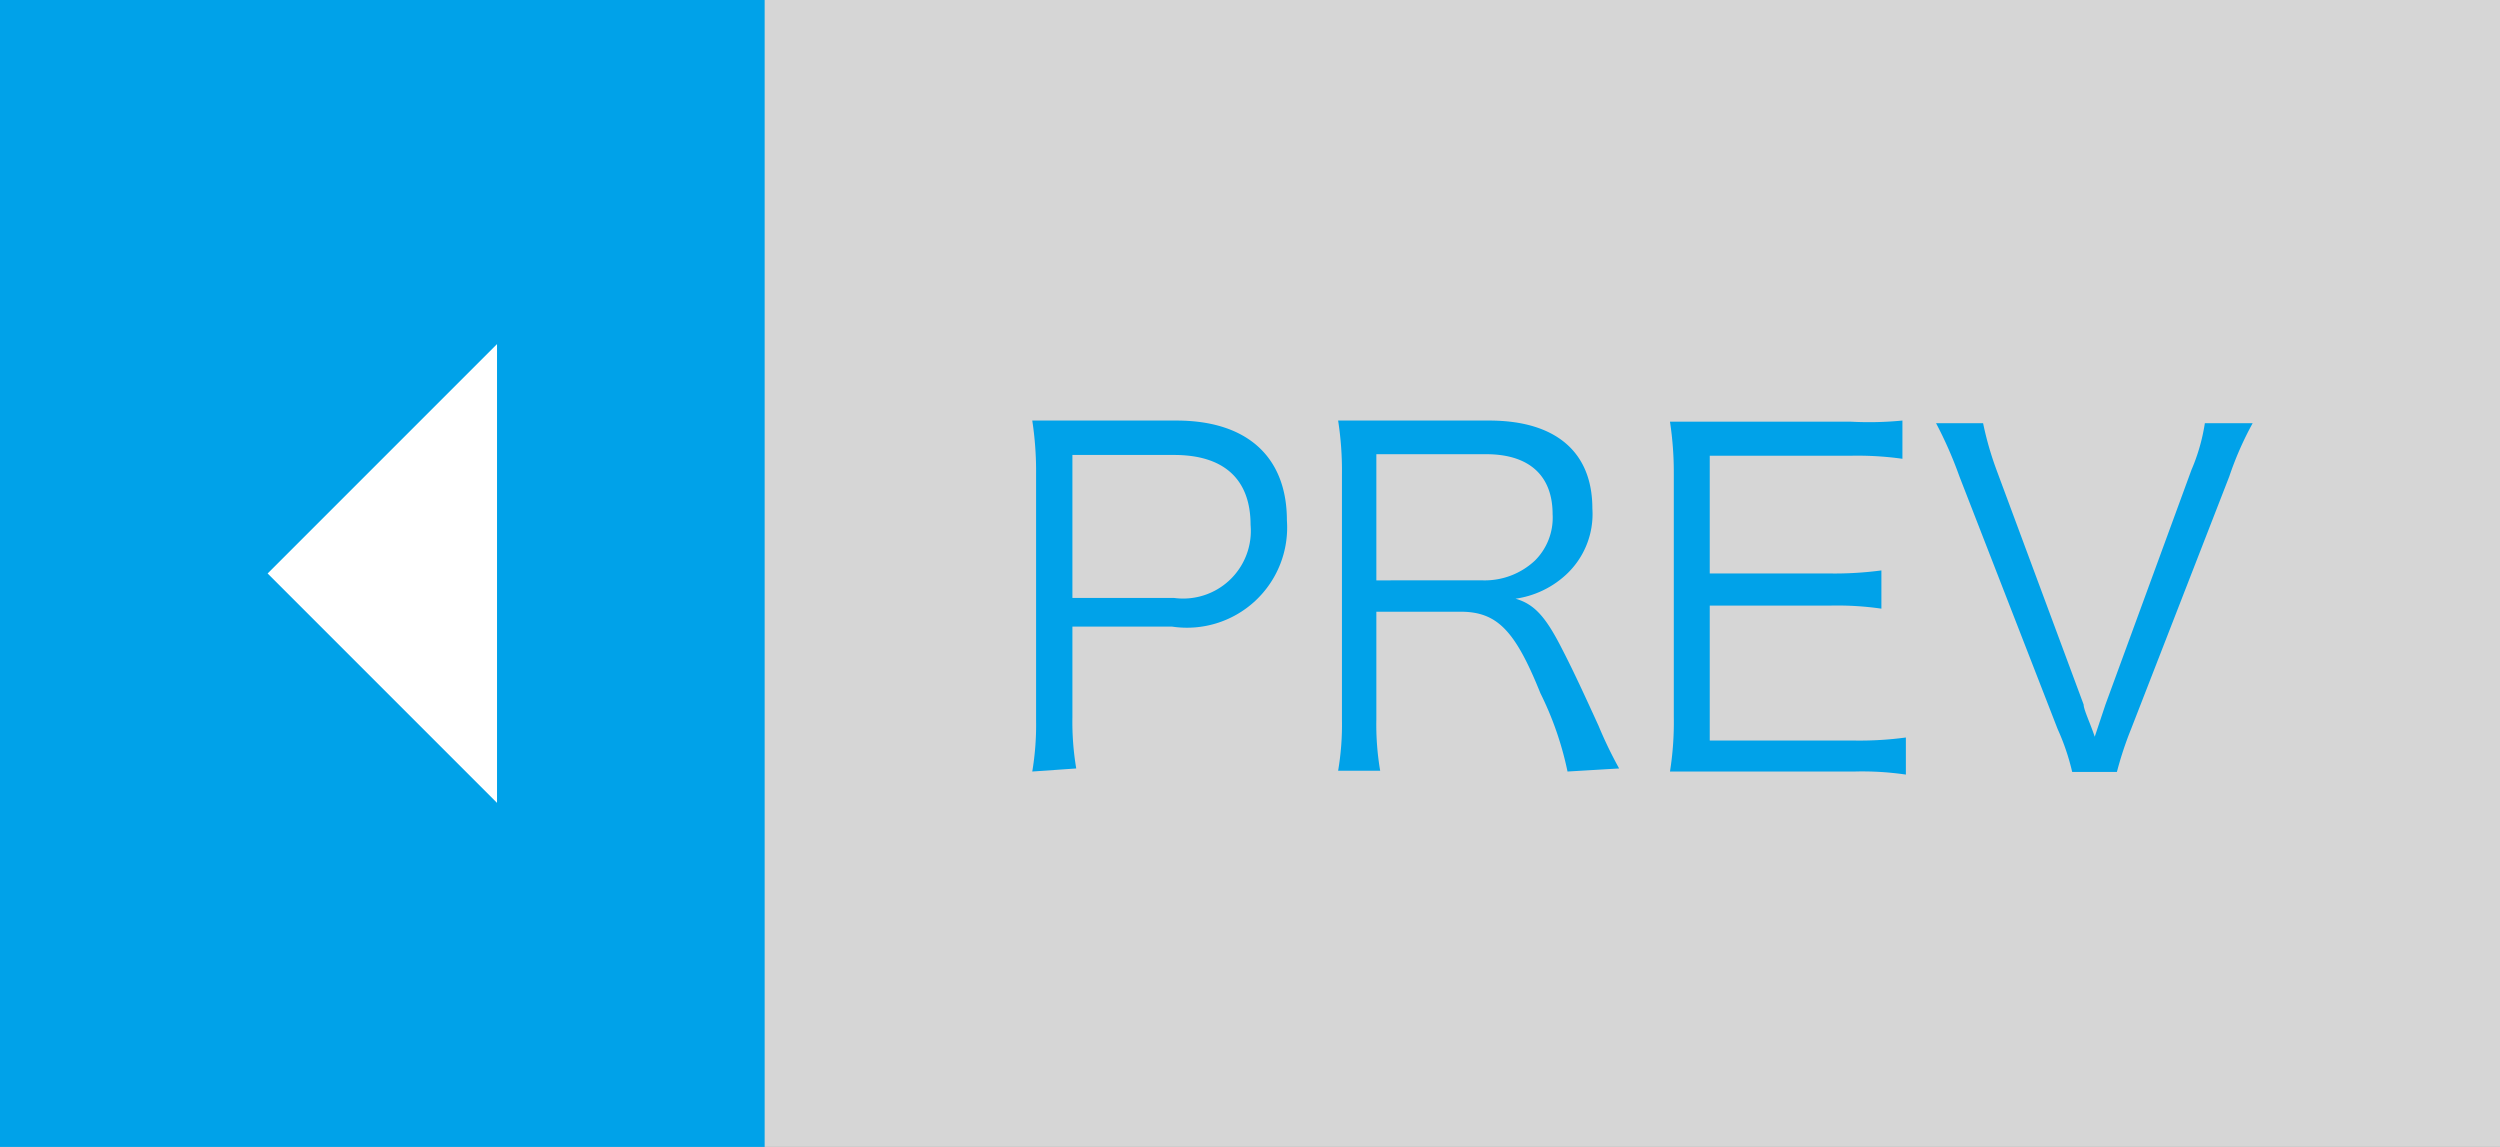
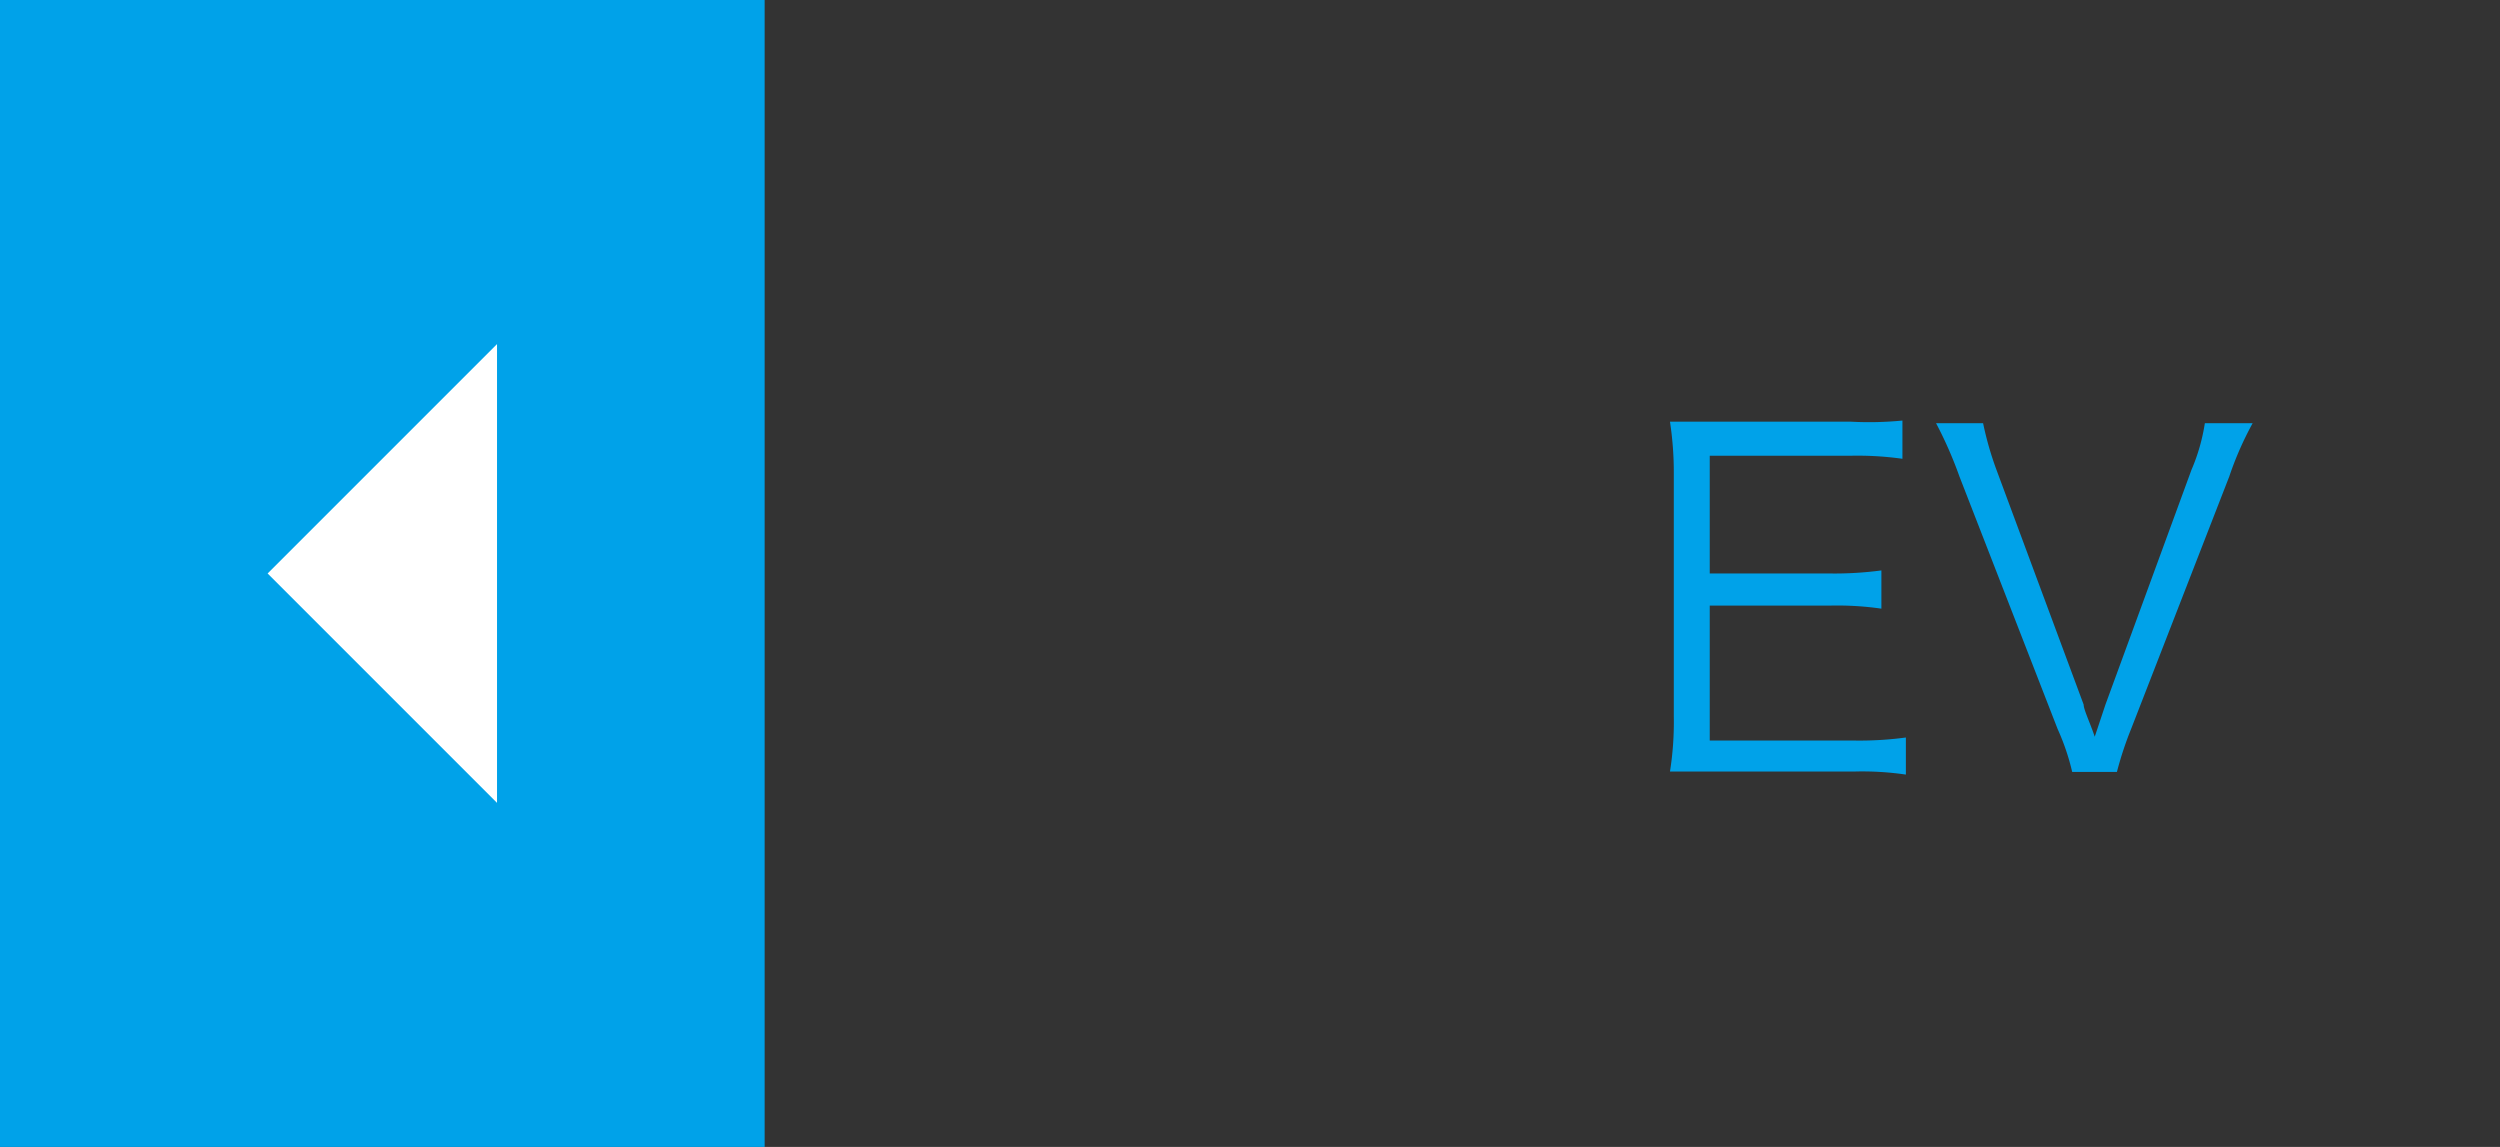
<svg xmlns="http://www.w3.org/2000/svg" id="レイヤー_1" data-name="レイヤー 1" width="65.39" height="30" viewBox="0 0 65.39 30">
  <rect x="0" y="0" width="65.39" height="30" fill="#333333" stroke="none" />
  <defs>
    <style>.cls-1,.cls-3{fill:#fff;}.cls-1{opacity:0.8;}.cls-2{fill:#00a2e9;}</style>
  </defs>
  <title>float_prev</title>
-   <rect class="cls-1" width="65.39" height="30" transform="translate(65.39 30) rotate(180)" />
  <rect class="cls-2" width="20" height="30" transform="translate(20 30) rotate(180)" />
  <polygon class="cls-3" points="13 21 7 15 13 9 13 21" />
-   <path class="cls-2" d="M27,20.18a7.39,7.39,0,0,0,.1-1.34V12.4A8.8,8.8,0,0,0,27,11c.43,0,.77,0,1.32,0h2.45c1.85,0,2.89.95,2.89,2.61a2.62,2.62,0,0,1-3,2.78H28.05v2.36a7.37,7.37,0,0,0,.1,1.35Zm3.71-4.54a1.77,1.77,0,0,0,2-1.91c0-1.2-.7-1.83-2-1.83H28.05v3.74Z" />
-   <path class="cls-2" d="M41,20.18a8.47,8.47,0,0,0-.71-2.05C39.63,16.49,39.16,16,38.2,16H36v2.81a7.19,7.19,0,0,0,.1,1.35H35a7.22,7.22,0,0,0,.1-1.34V12.41A8.55,8.55,0,0,0,35,11c.42,0,.76,0,1.31,0h2.64c1.74,0,2.7.82,2.7,2.3a2.16,2.16,0,0,1-.72,1.76,2.46,2.46,0,0,1-1.29.6c.49.14.79.47,1.22,1.32.29.56.58,1.19.95,2a11.14,11.14,0,0,0,.54,1.12Zm-2.21-5a1.92,1.92,0,0,0,1.36-.52,1.58,1.58,0,0,0,.46-1.21c0-1-.6-1.57-1.74-1.57H36v3.3Z" />
  <path class="cls-2" d="M49.85,20.26a7.89,7.89,0,0,0-1.34-.08H45c-.58,0-.91,0-1.32,0a8.23,8.23,0,0,0,.1-1.43V12.4a8.8,8.8,0,0,0-.1-1.37c.42,0,.74,0,1.32,0h3.42A9,9,0,0,0,49.76,11v1a8.47,8.47,0,0,0-1.34-.08H44.72V15h3.15a9.29,9.29,0,0,0,1.34-.08v1a8.08,8.08,0,0,0-1.34-.08H44.72v3.53h3.8a9,9,0,0,0,1.33-.08Z" />
  <path class="cls-2" d="M54.5,18.43c0,.13.17.48.29.84l.28-.84,2.25-6.14a5,5,0,0,0,.35-1.22h1.25a8.56,8.56,0,0,0-.61,1.39l-2.57,6.61a9.1,9.1,0,0,0-.37,1.12H54.2a6,6,0,0,0-.38-1.12l-2.57-6.61a10.62,10.62,0,0,0-.61-1.39h1.23a8.47,8.47,0,0,0,.35,1.22Z" />
</svg>